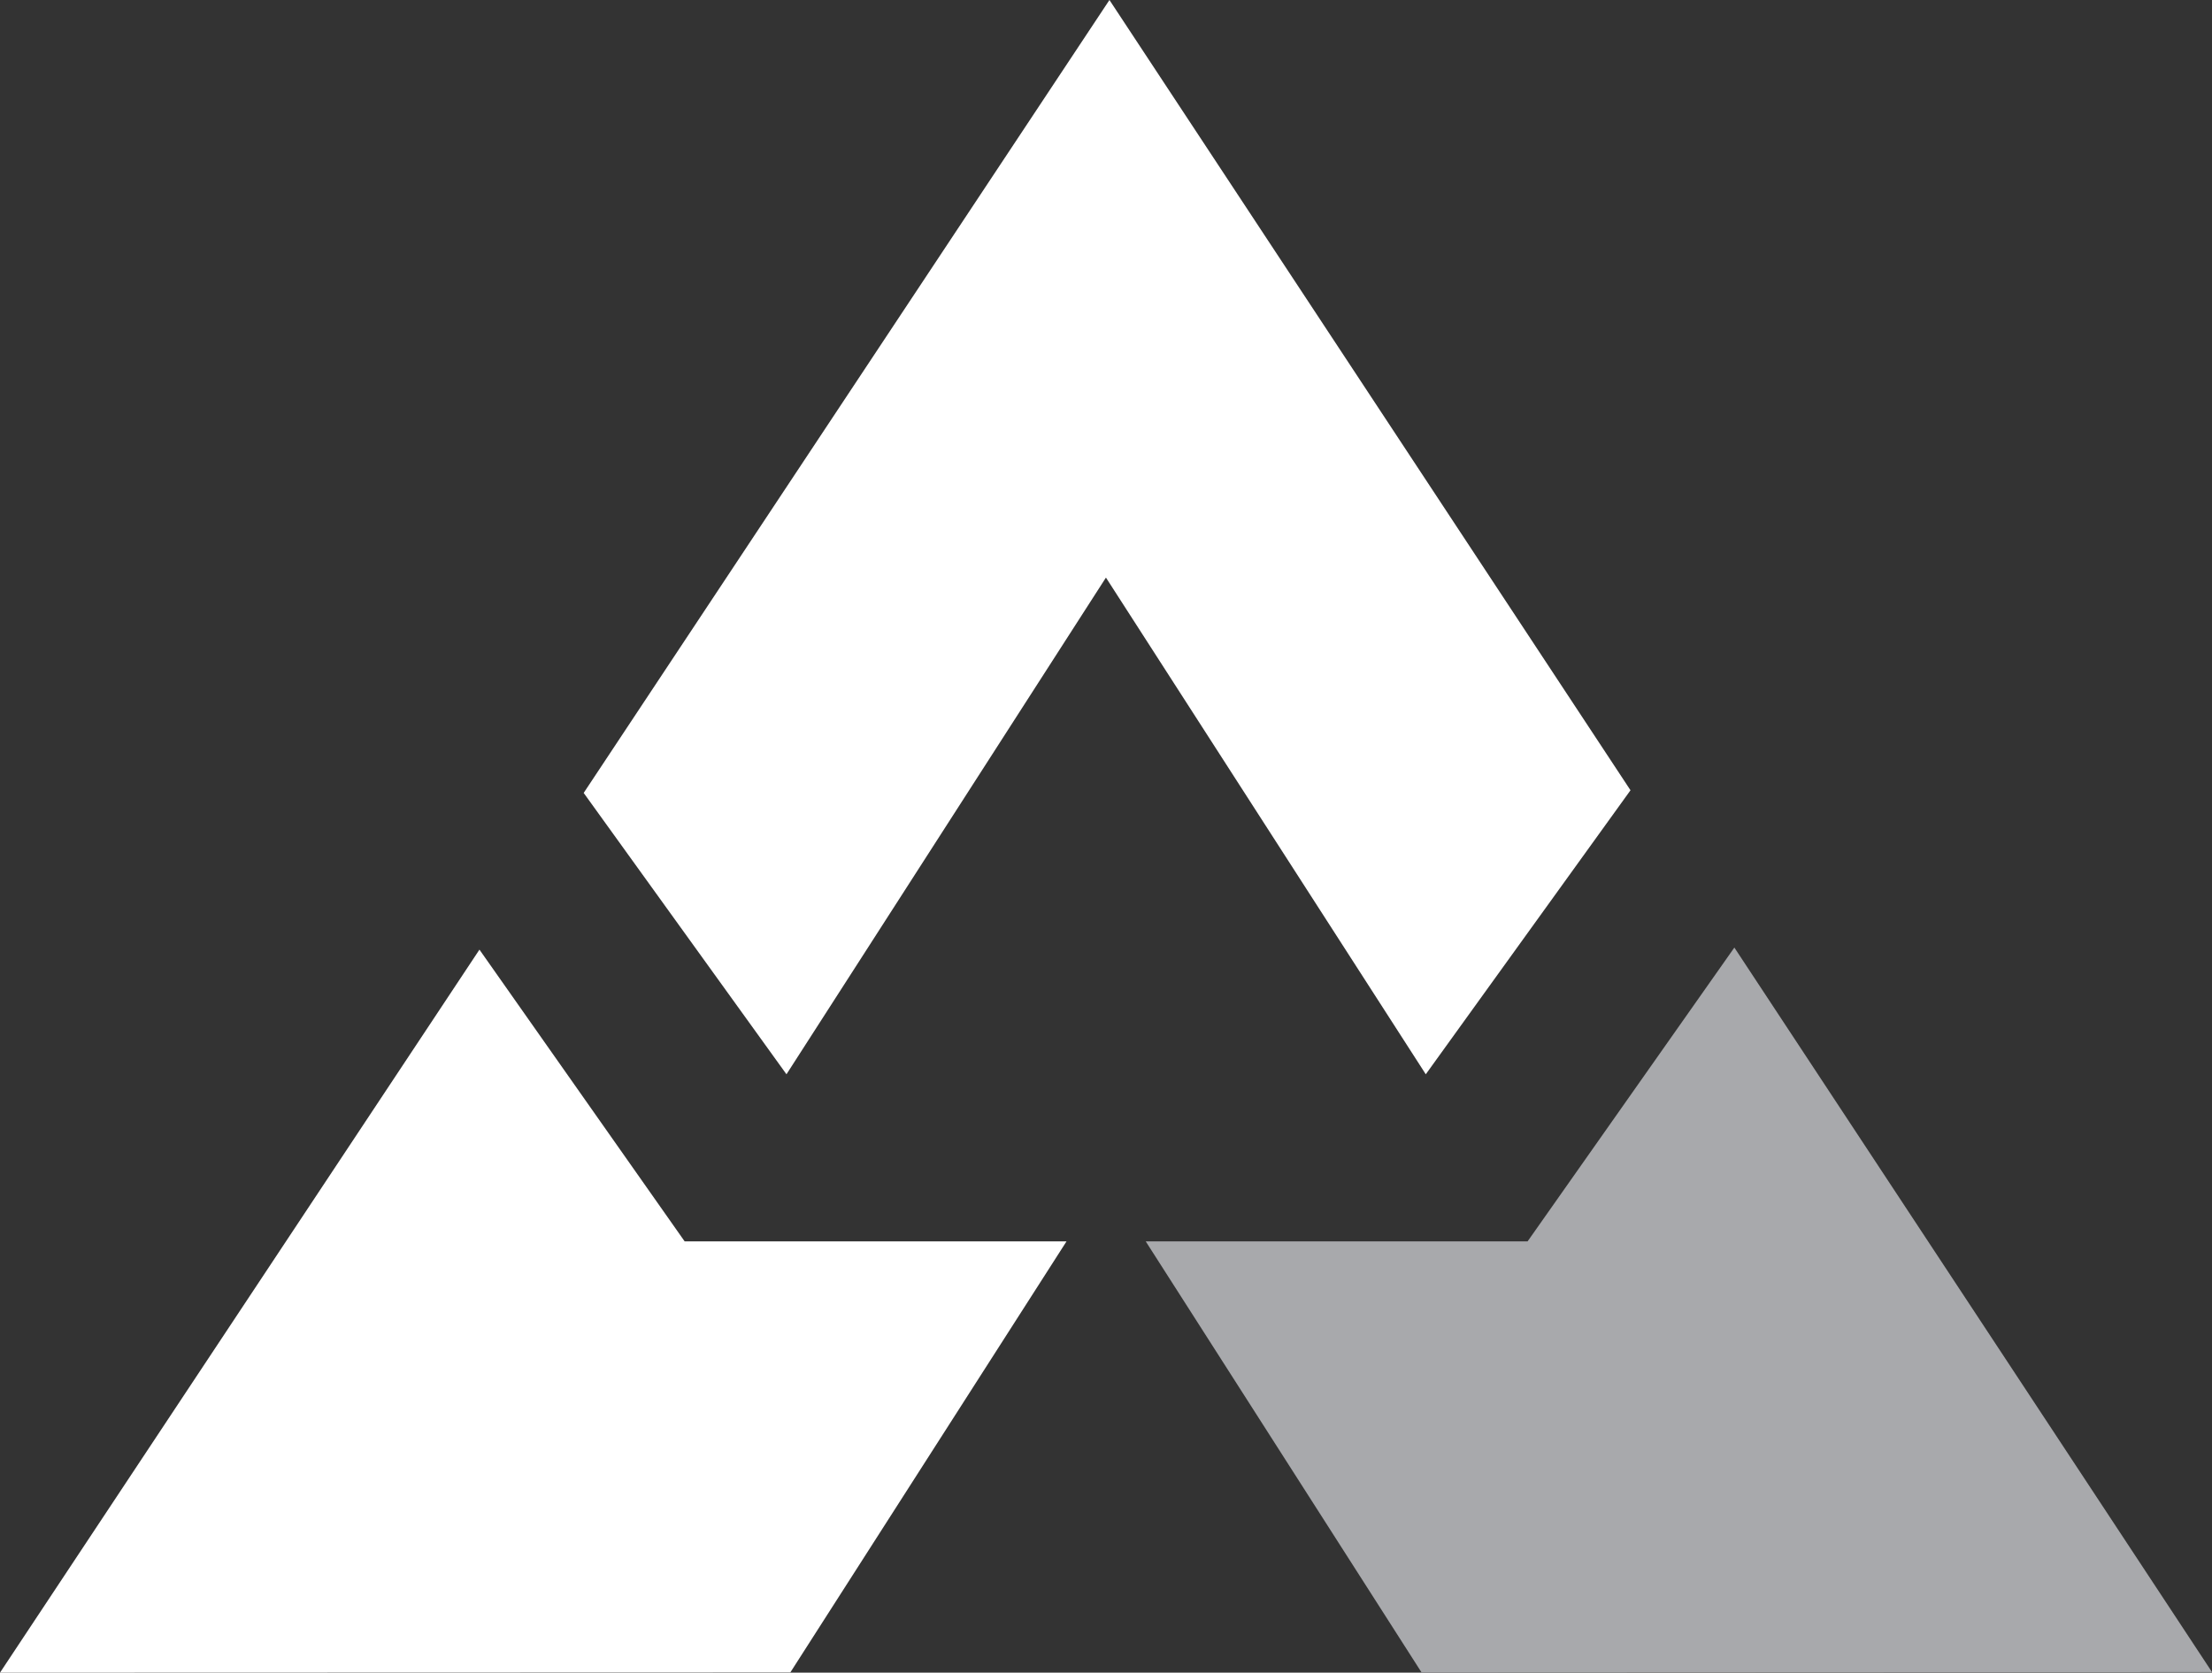
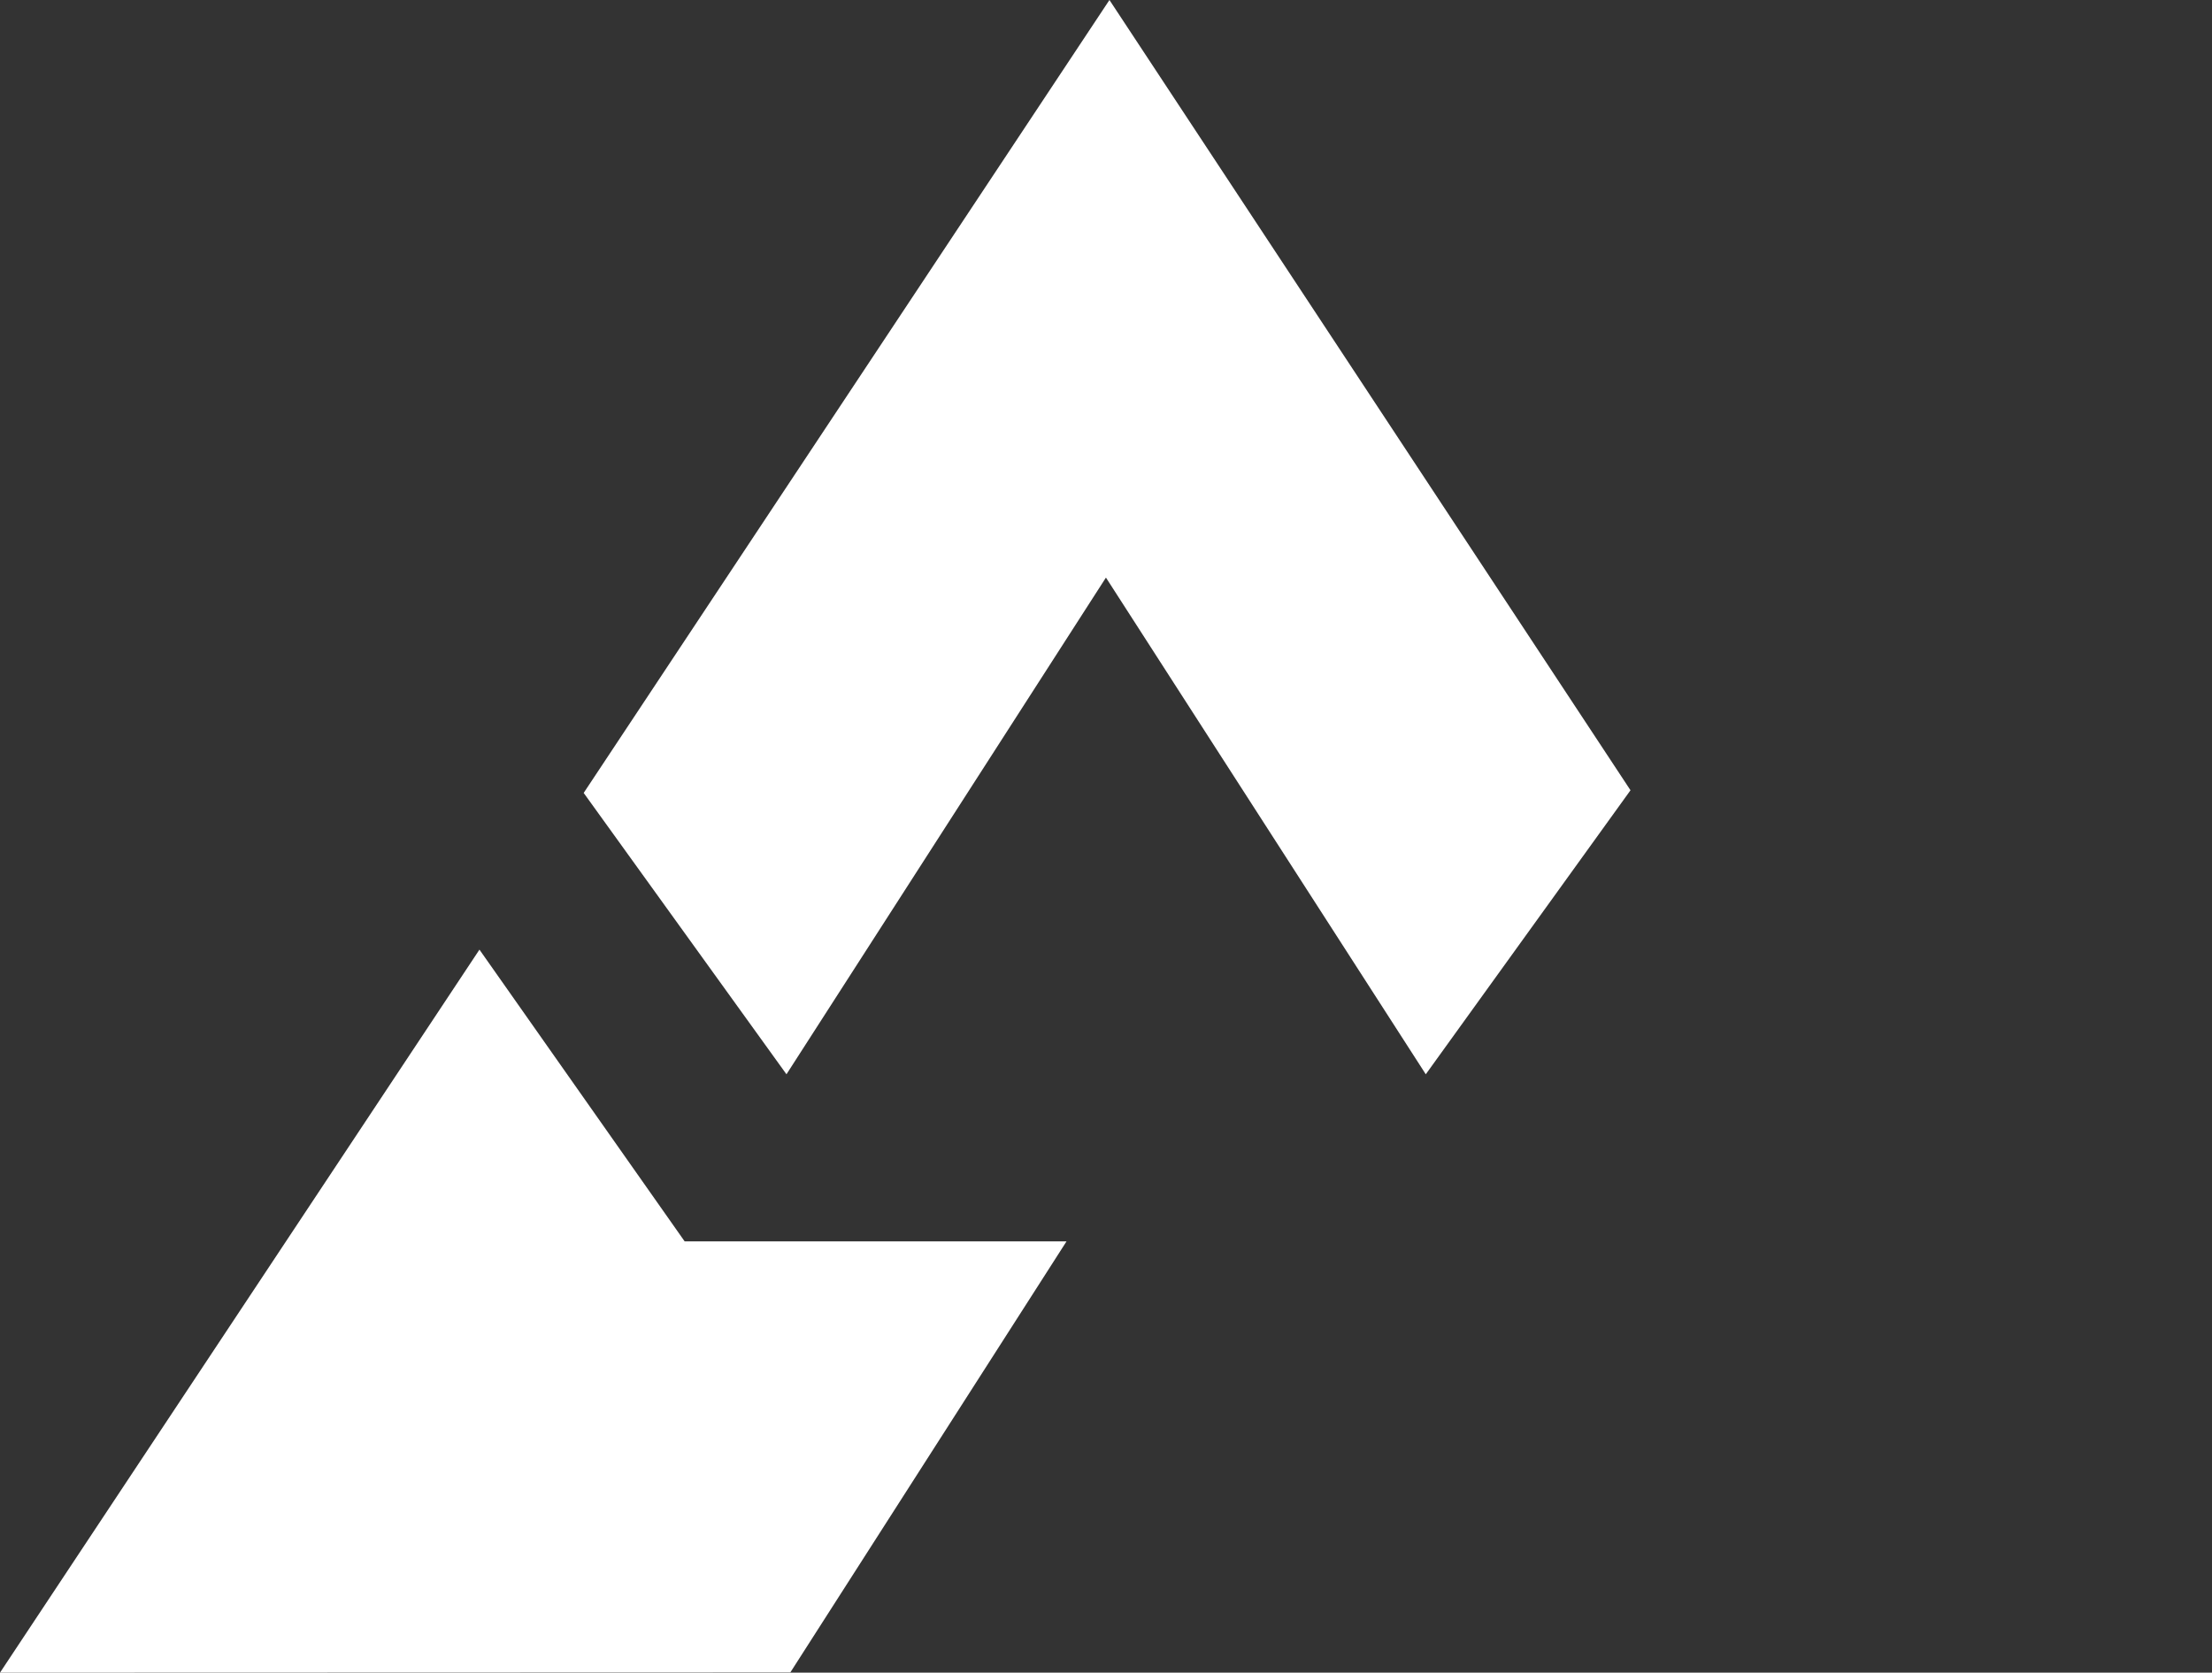
<svg xmlns="http://www.w3.org/2000/svg" id="Layer_2" data-name="Layer 2" viewBox="0 0 182.93 138.34">
  <rect x="0" y="0" width="182.93" height="138.34" fill="#333333" stroke="none" />
  <defs>
    <style>
      .cls-1 {
        fill: #a8a9ac;
      }

      .cls-2 {
        fill: #fff;
      }
    </style>
  </defs>
  <g id="Layer_1-2" data-name="Layer 1">
    <g>
      <polygon class="cls-2" points="117.91 88.85 91.46 47.77 65.04 88.85 48.27 65.58 91.75 0 134.84 65.36 117.91 88.85" />
      <g>
        <polygon class="cls-2" points="56.62 102.67 88.2 102.67 65.36 138.32 0 138.34 39.65 78.54 56.62 102.67" />
-         <polygon class="cls-1" points="182.93 138.29 117.56 138.32 94.75 102.67 126.33 102.67 143.43 78.37 182.93 138.29" />
      </g>
    </g>
  </g>
</svg>